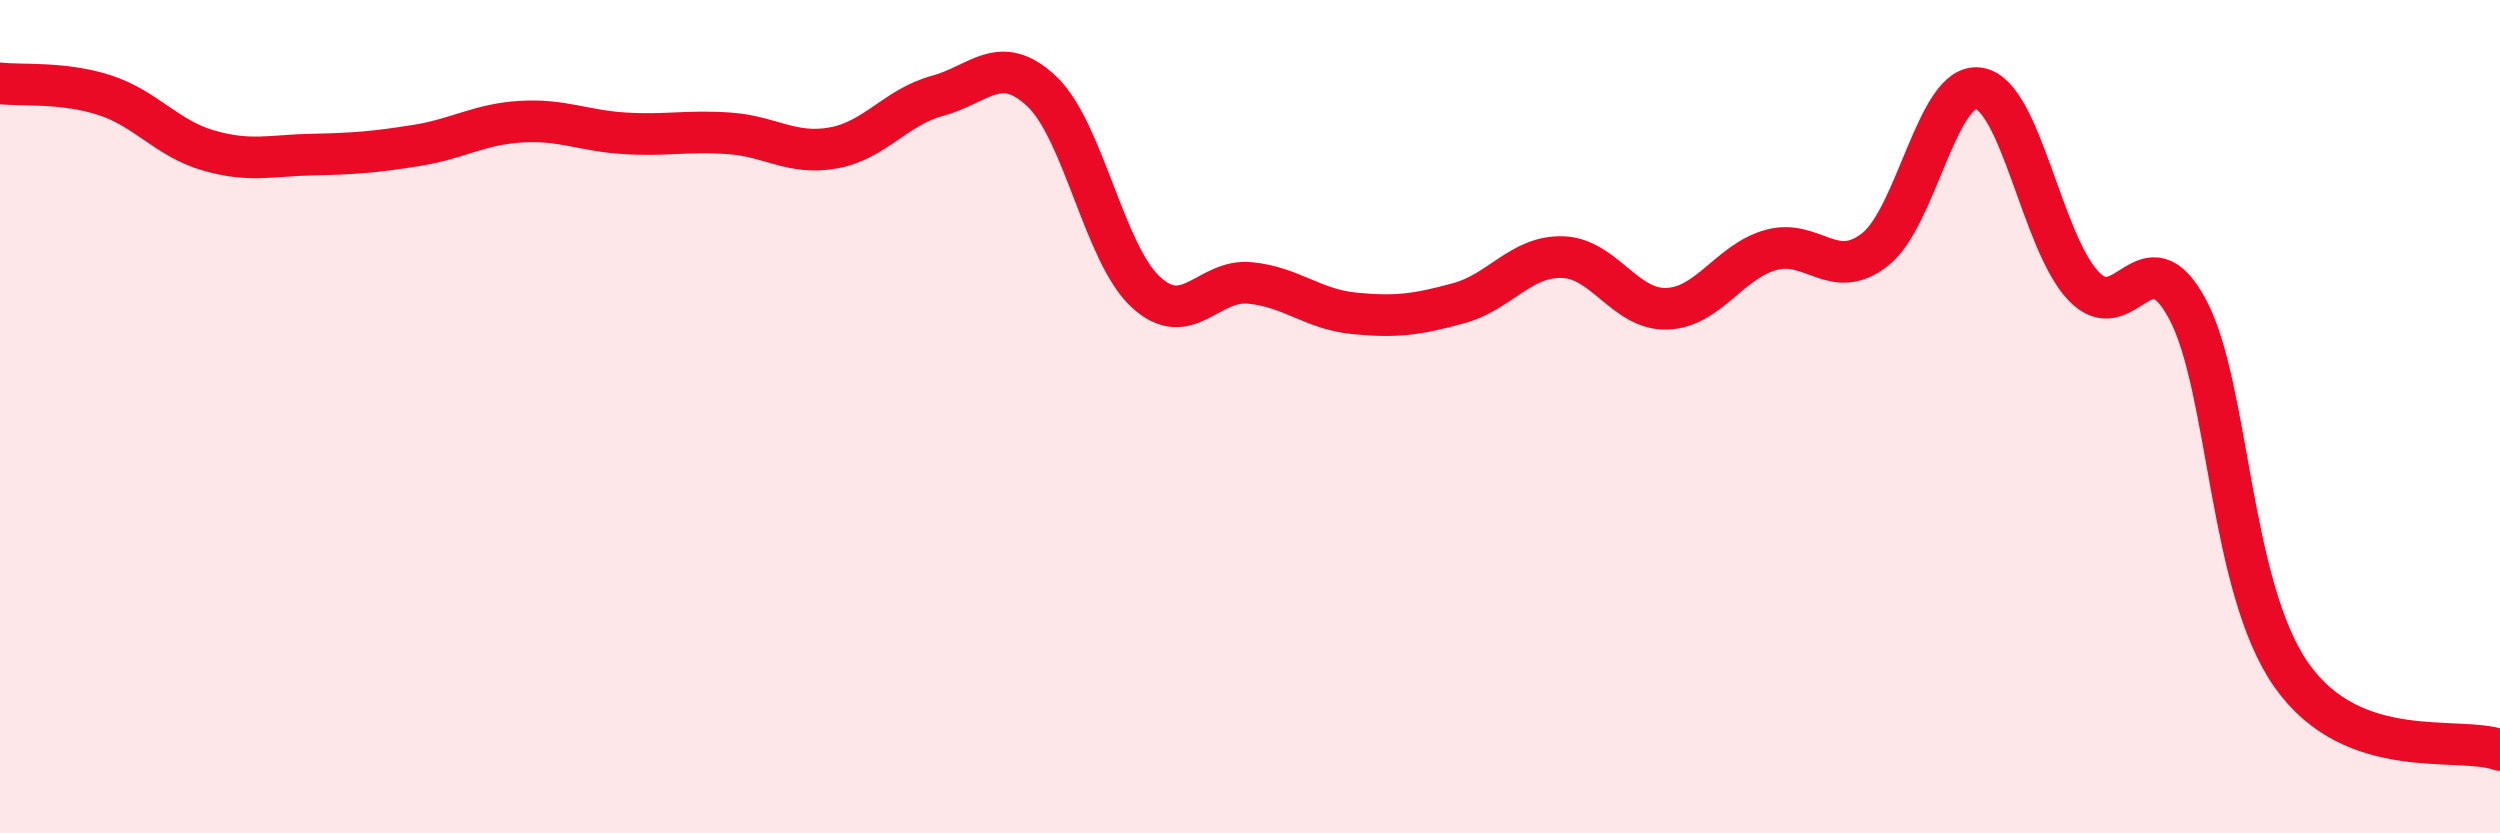
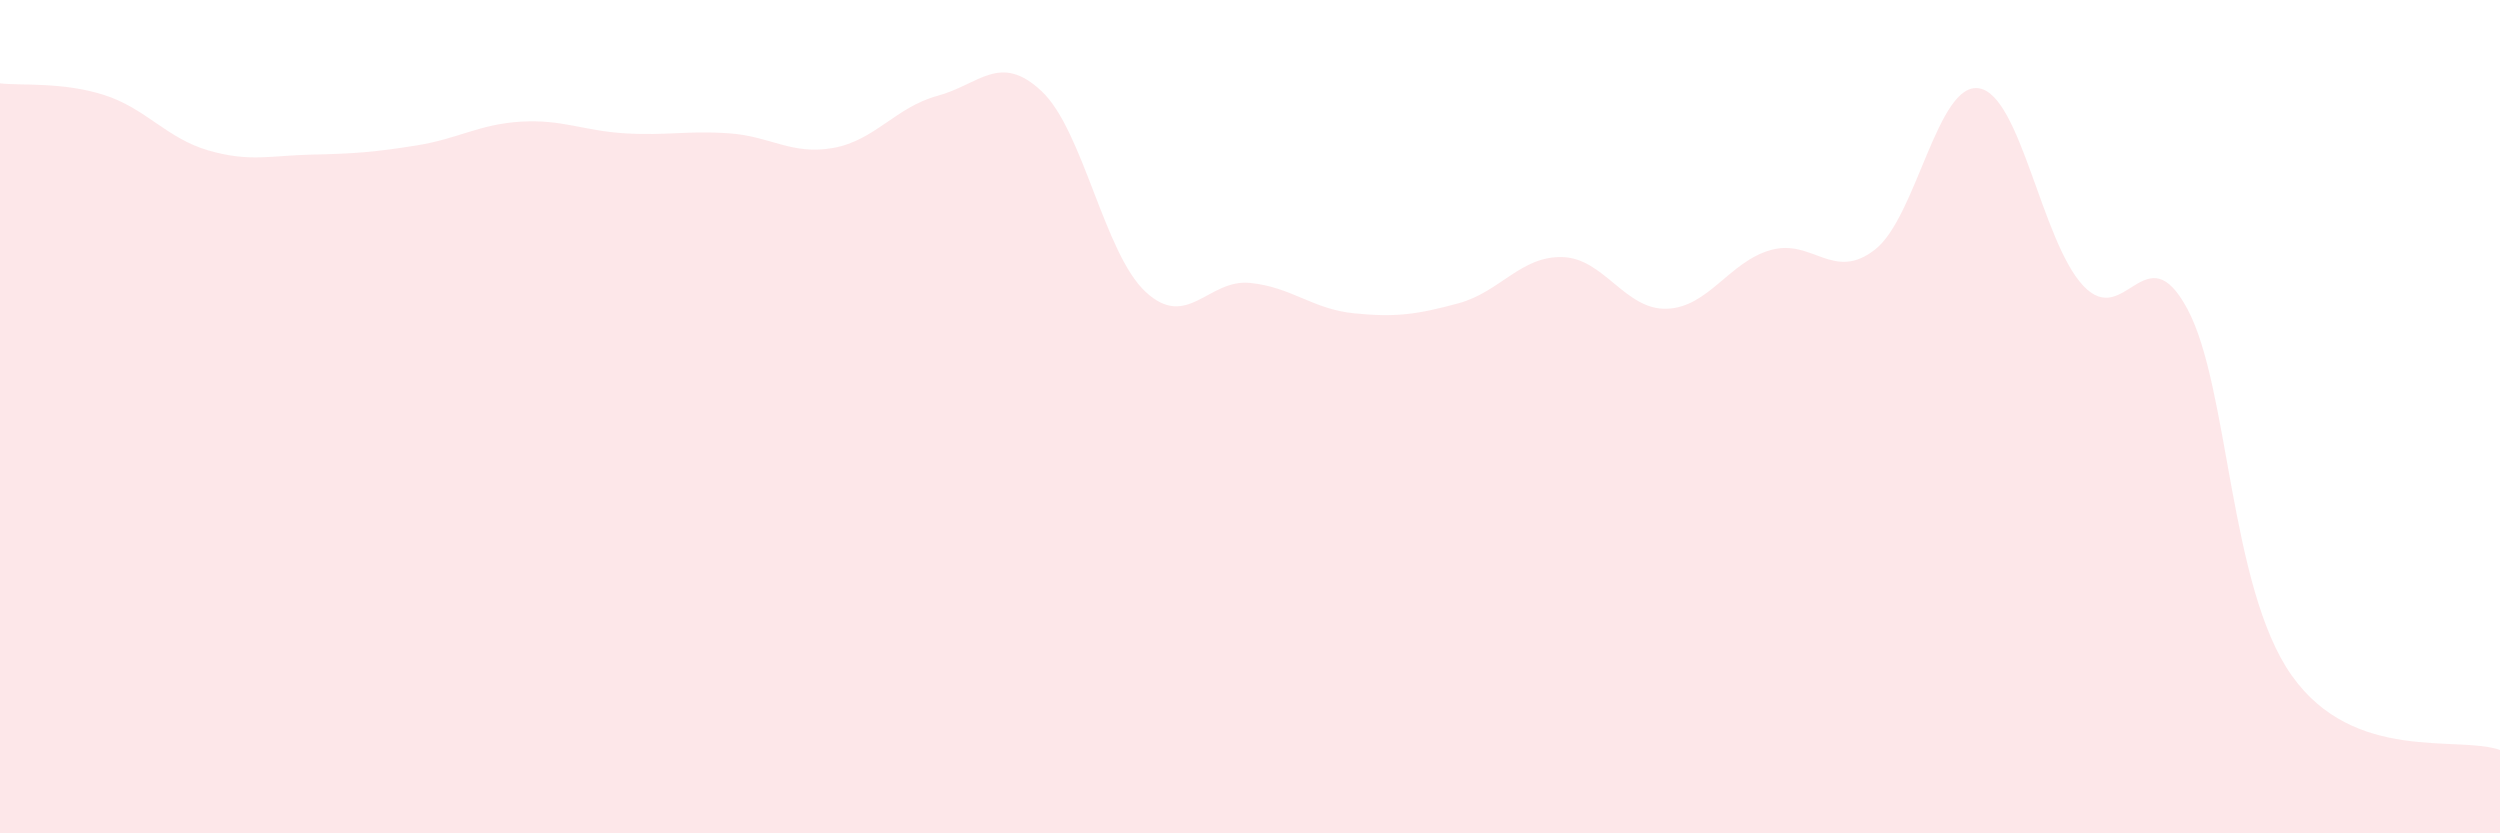
<svg xmlns="http://www.w3.org/2000/svg" width="60" height="20" viewBox="0 0 60 20">
  <path d="M 0,2 C 0.5,2.06 1.5,1.96 2.5,2.28 C 3.5,2.6 4,3.32 5,3.61 C 6,3.9 6.5,3.73 7.5,3.71 C 8.5,3.69 9,3.65 10,3.49 C 11,3.33 11.5,2.98 12.5,2.92 C 13.5,2.86 14,3.14 15,3.2 C 16,3.26 16.5,3.13 17.5,3.2 C 18.5,3.27 19,3.73 20,3.55 C 21,3.37 21.5,2.57 22.5,2.3 C 23.5,2.03 24,1.25 25,2.19 C 26,3.13 26.5,6.09 27.5,7.01 C 28.5,7.93 29,6.69 30,6.79 C 31,6.89 31.5,7.42 32.5,7.52 C 33.5,7.62 34,7.55 35,7.28 C 36,7.01 36.5,6.14 37.5,6.17 C 38.5,6.2 39,7.44 40,7.41 C 41,7.38 41.5,6.28 42.5,6 C 43.5,5.72 44,6.77 45,5.99 C 46,5.21 46.5,1.95 47.5,2.12 C 48.5,2.29 49,5.8 50,6.86 C 51,7.92 51.5,5.55 52.5,7.42 C 53.5,9.29 53.5,14.09 55,16.21 C 56.5,18.33 59,17.64 60,18L60 20L0 20Z" fill="#EB0A25" opacity="0.1" stroke-linecap="round" stroke-linejoin="round" />
-   <path d="M 0,2 C 0.5,2.06 1.5,1.96 2.5,2.28 C 3.5,2.6 4,3.32 5,3.61 C 6,3.9 6.5,3.73 7.5,3.71 C 8.5,3.69 9,3.65 10,3.49 C 11,3.33 11.5,2.98 12.5,2.92 C 13.5,2.86 14,3.14 15,3.2 C 16,3.26 16.5,3.13 17.5,3.2 C 18.5,3.27 19,3.73 20,3.55 C 21,3.37 21.5,2.57 22.5,2.3 C 23.5,2.03 24,1.25 25,2.19 C 26,3.13 26.5,6.09 27.5,7.01 C 28.5,7.93 29,6.69 30,6.79 C 31,6.89 31.5,7.42 32.5,7.52 C 33.5,7.62 34,7.55 35,7.28 C 36,7.01 36.5,6.14 37.5,6.17 C 38.5,6.2 39,7.44 40,7.41 C 41,7.38 41.5,6.28 42.5,6 C 43.5,5.72 44,6.77 45,5.99 C 46,5.21 46.5,1.95 47.5,2.12 C 48.5,2.29 49,5.8 50,6.86 C 51,7.92 51.5,5.55 52.5,7.42 C 53.5,9.29 53.5,14.09 55,16.21 C 56.5,18.33 59,17.64 60,18" stroke="#EB0A25" stroke-width="1" fill="none" stroke-linecap="round" stroke-linejoin="round" />
</svg>